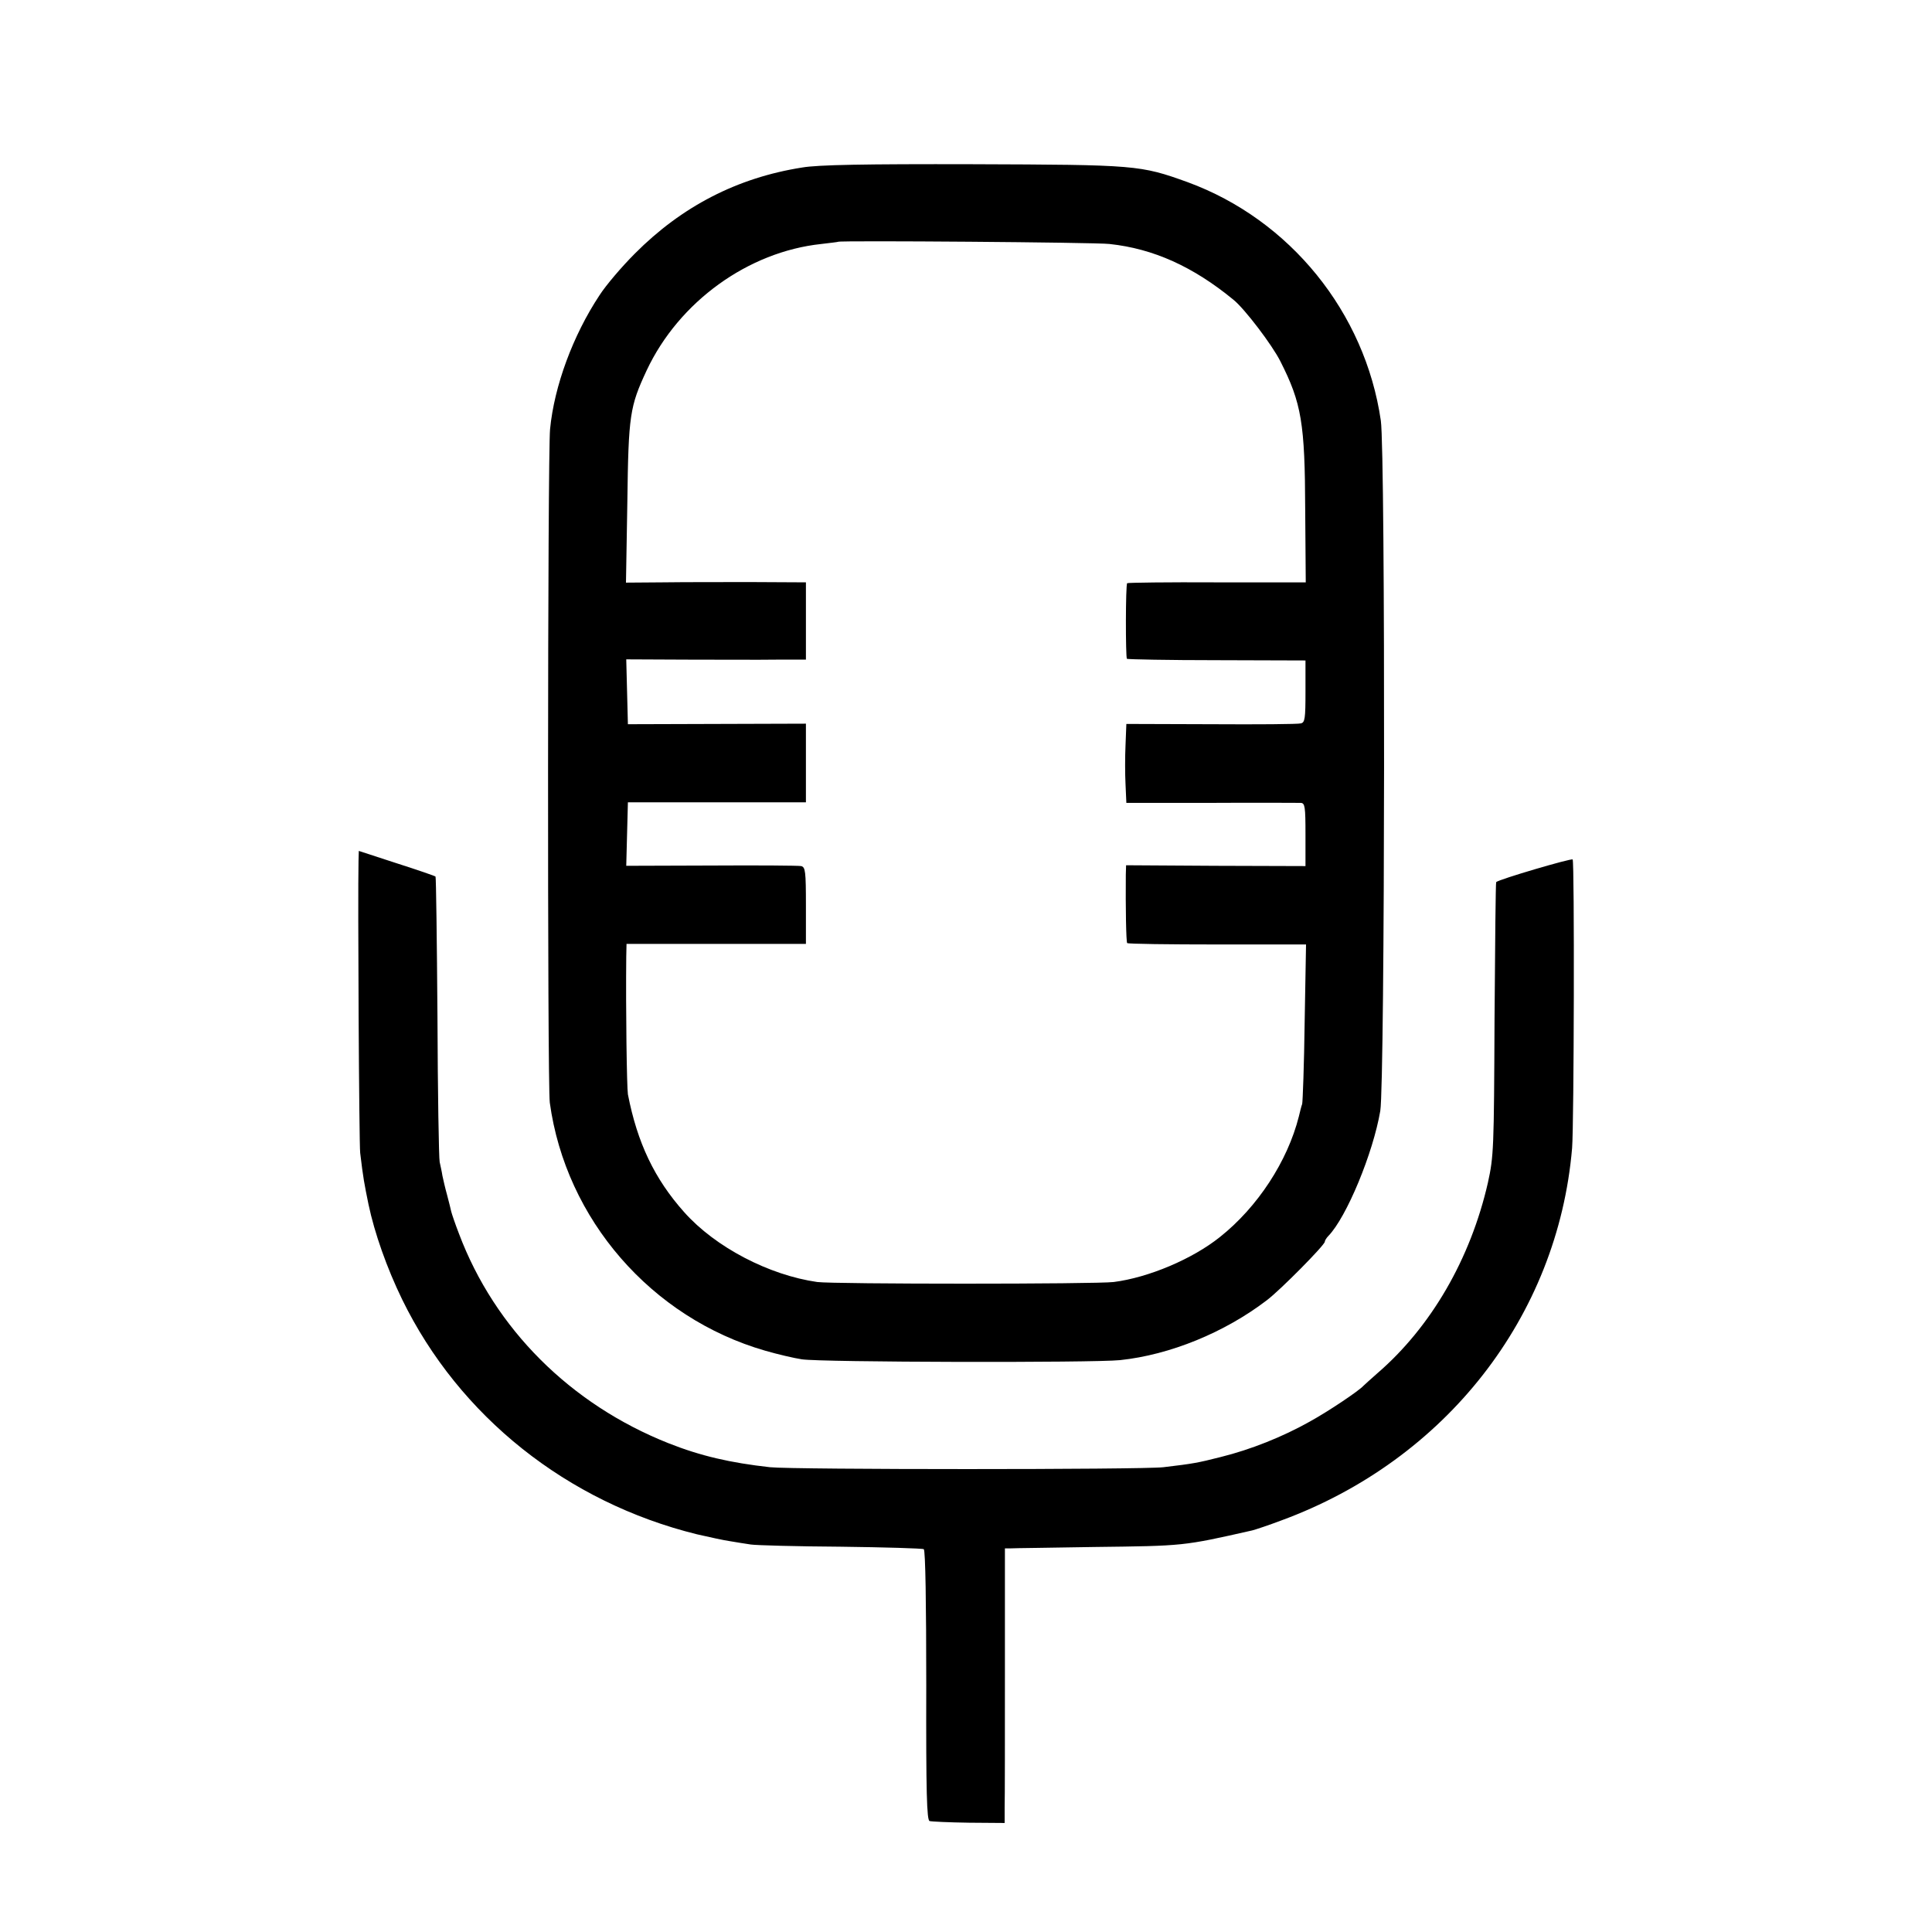
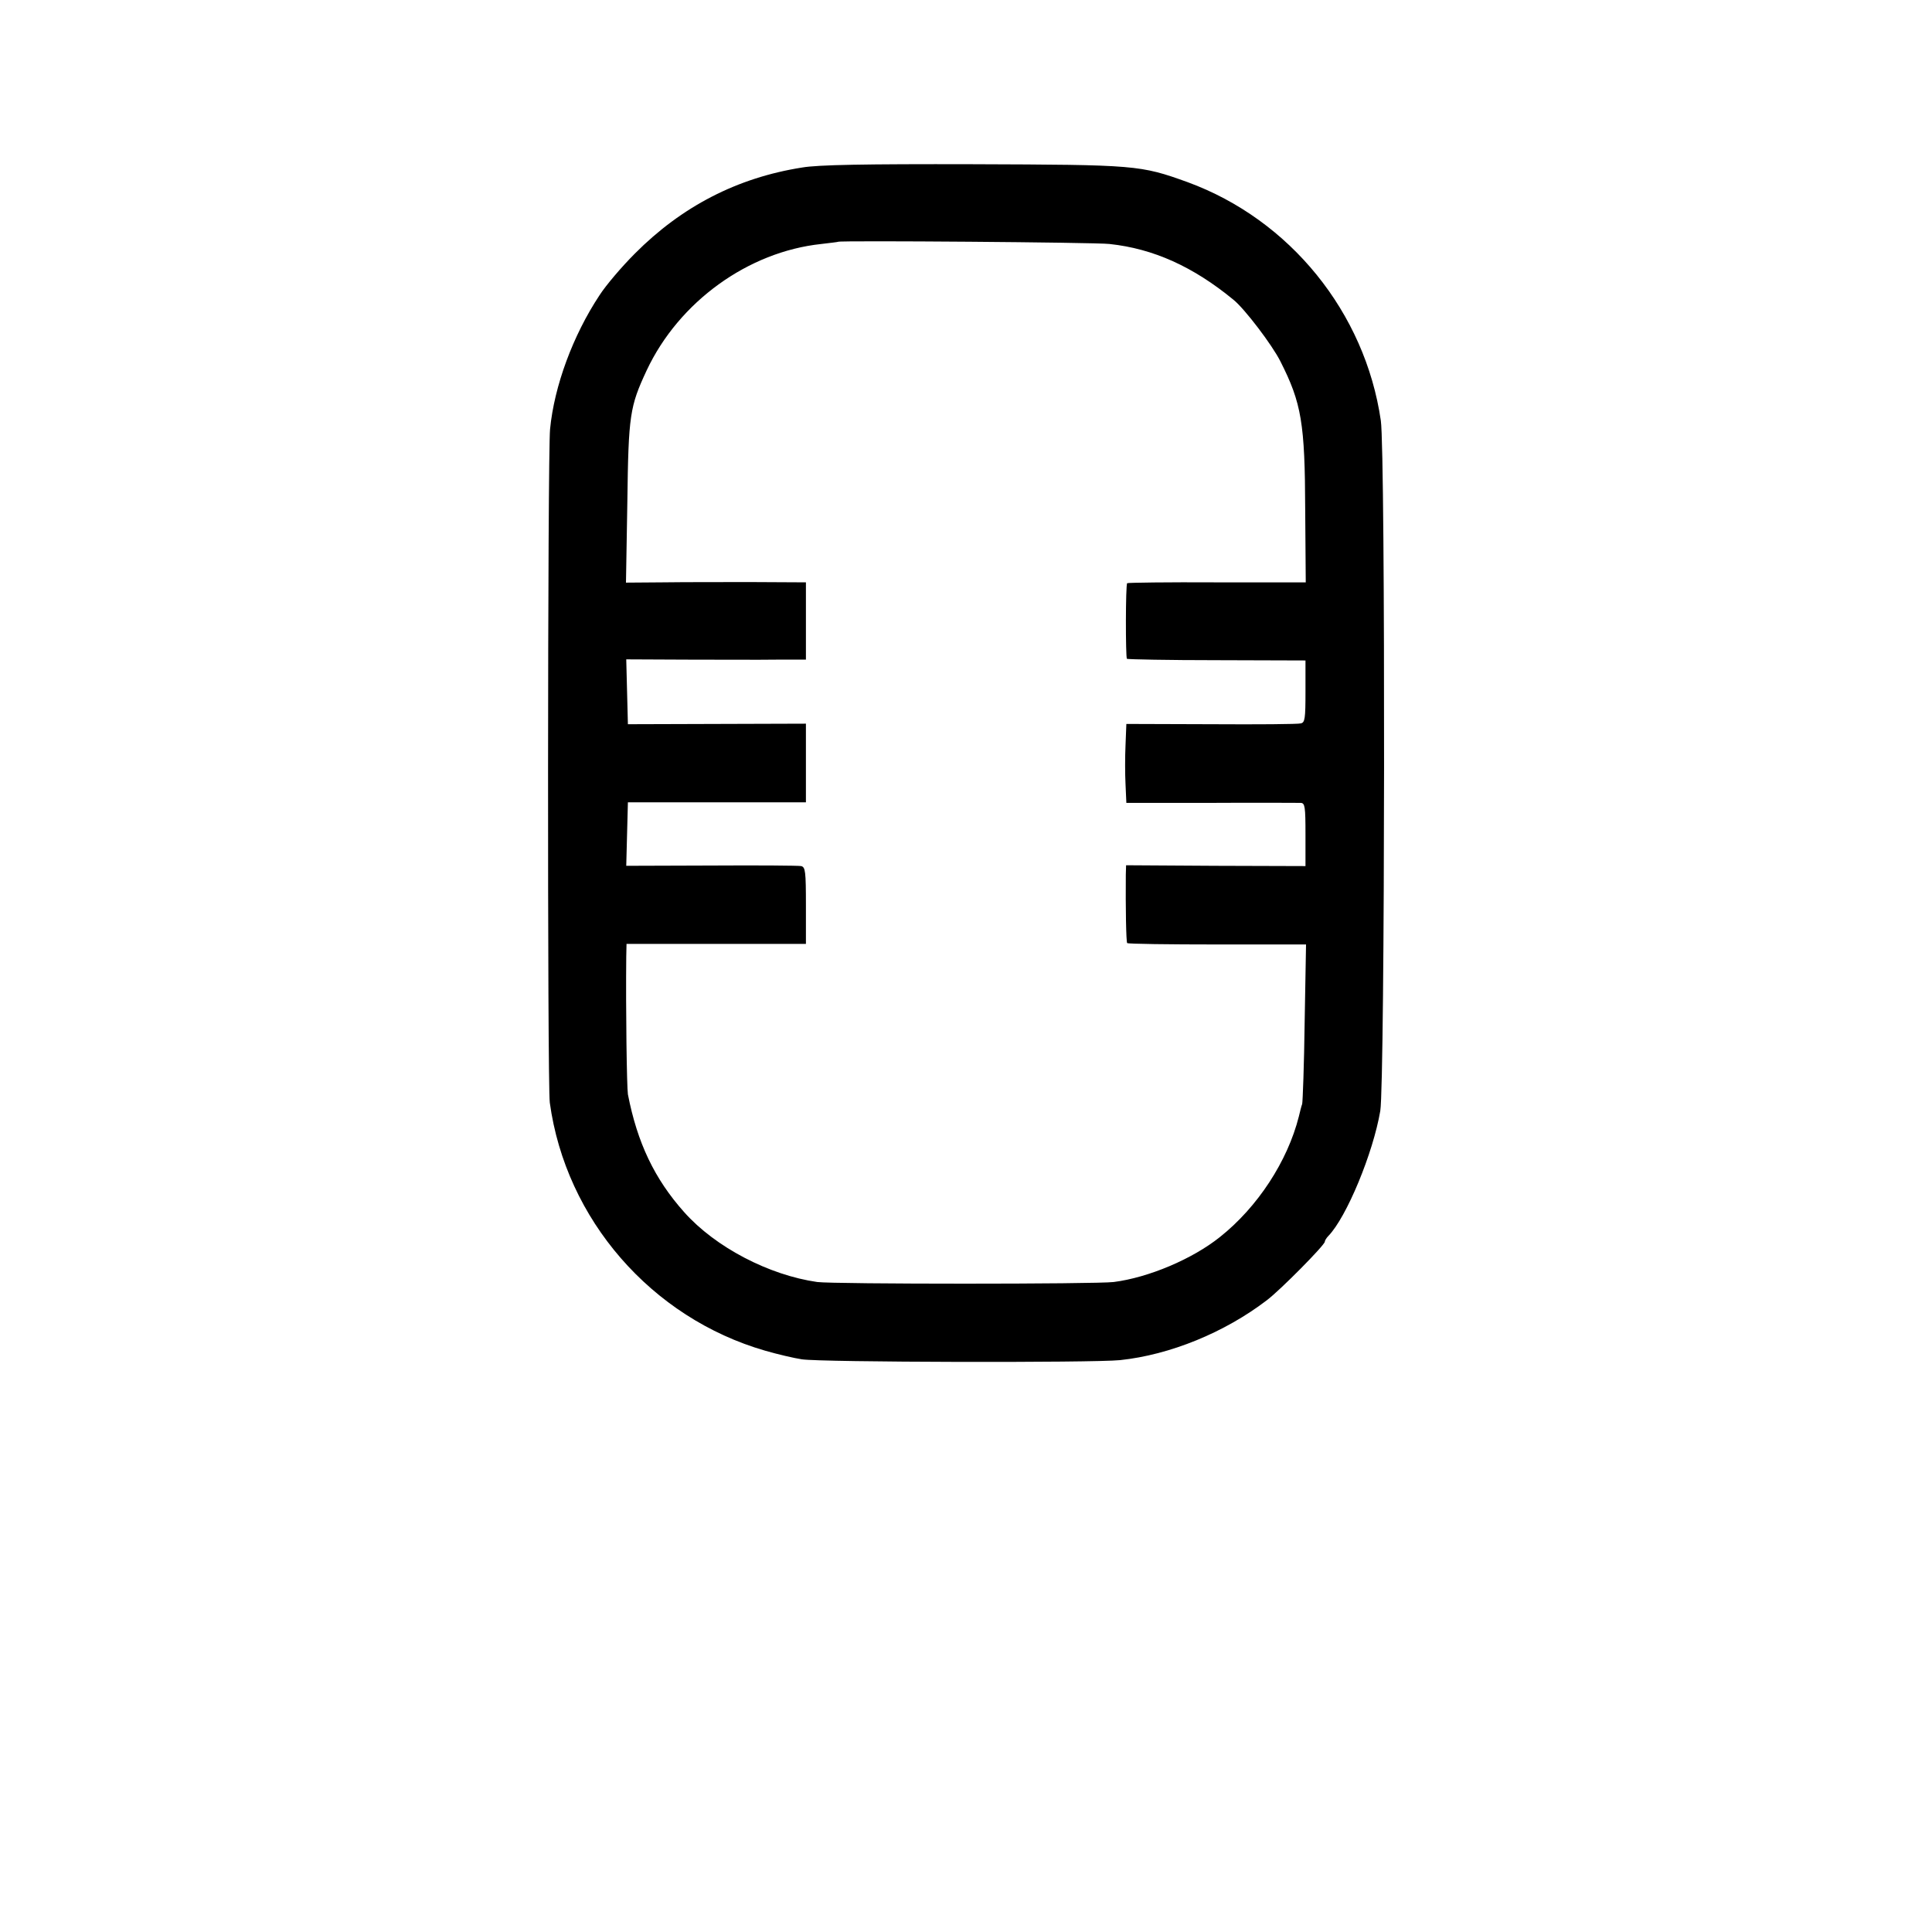
<svg xmlns="http://www.w3.org/2000/svg" version="1.0" width="700pt" height="700pt" viewBox="0 0 700 700" preserveAspectRatio="xMidYMid meet">
  <g transform="translate(0,700) scale(0.1,-0.1)" fill="#000000" stroke="none">
    <path d="M2906 6393 c-235 -37 -436 -141 -606 -312 -47 -47 -105 -115 -128 -151 -96 -145 -164 -329 -179 -485 -9 -90 -10 -2374 -1 -2440 58 -423 368 -780 781 -899 45 -13 105 -27 132 -31 68 -11 1057 -13 1153 -3 181 19 379 100 532 217 49 37 210 200 210 212 0 4 6 14 13 21 66 68 162 300 188 453 17 102 19 2383 2 2501 -57 392 -329 728 -700 864 -172 62 -186 63 -778 65 -390 1 -562 -2 -619 -12z m1114 -277 c159 -17 303 -82 449 -202 41 -33 141 -165 170 -223 77 -152 89 -224 90 -539 l2 -262 -322 0 c-177 1 -323 -1 -325 -3 -6 -5 -6 -268 -1 -274 3 -2 150 -5 326 -5 l321 -1 0 -113 c0 -98 -2 -112 -17 -115 -10 -3 -156 -4 -325 -3 l-307 1 -3 -76 c-2 -42 -2 -106 0 -143 l3 -67 307 0 c169 1 315 0 325 0 15 -1 17 -13 17 -115 l0 -114 -325 1 -325 2 -1 -35 c-1 -115 1 -243 5 -247 3 -3 150 -5 326 -5 l322 0 -5 -281 c-2 -155 -7 -289 -9 -297 -3 -8 -8 -28 -12 -45 -41 -163 -150 -329 -286 -437 -100 -80 -259 -147 -385 -163 -65 -8 -1013 -8 -1074 0 -175 25 -369 126 -482 253 -108 121 -170 252 -204 427 -4 25 -8 306 -6 498 l1 47 325 0 325 0 0 139 c0 124 -2 139 -17 143 -10 2 -157 3 -326 2 l-308 -1 3 115 3 115 323 0 322 0 0 143 0 142 -322 -1 -323 -1 -3 118 -3 117 218 -1 c120 0 266 -1 326 0 l107 0 0 140 0 140 -192 1 c-106 0 -253 0 -326 -1 l-134 -1 5 293 c4 315 9 345 70 476 117 249 368 430 633 458 33 4 60 7 61 8 6 5 932 -2 983 -8z" />
-     <path d="M1299 3881 c-3 -132 2 -1028 6 -1058 11 -93 15 -112 30 -186 22 -105 67 -232 122 -345 207 -424 598 -735 1068 -851 44 -10 98 -22 120 -25 22 -4 56 -9 75 -12 19 -3 166 -7 326 -8 160 -2 296 -6 301 -9 6 -4 9 -198 9 -493 -1 -391 2 -488 12 -492 7 -2 71 -5 143 -6 l129 -1 0 55 c1 30 1 254 1 498 l0 442 22 0 c12 1 148 2 302 5 326 4 320 3 572 60 12 3 60 19 105 36 596 219 1002 739 1054 1349 7 87 9 1039 2 1046 -5 5 -267 -72 -277 -82 -2 -1 -4 -225 -6 -496 -2 -472 -3 -497 -24 -593 -63 -276 -206 -523 -401 -691 -25 -22 -47 -42 -50 -45 -16 -18 -126 -92 -195 -130 -98 -55 -213 -101 -322 -128 -83 -21 -98 -24 -208 -37 -78 -9 -1340 -9 -1425 0 -144 16 -252 41 -368 87 -355 141 -629 414 -759 759 -14 36 -26 72 -28 80 -2 8 -8 35 -15 60 -7 25 -14 56 -17 70 -2 14 -7 36 -10 50 -3 14 -7 251 -8 528 -2 277 -5 505 -7 506 -1 2 -65 24 -140 48 l-138 45 -1 -36z" />
  </g>
</svg>